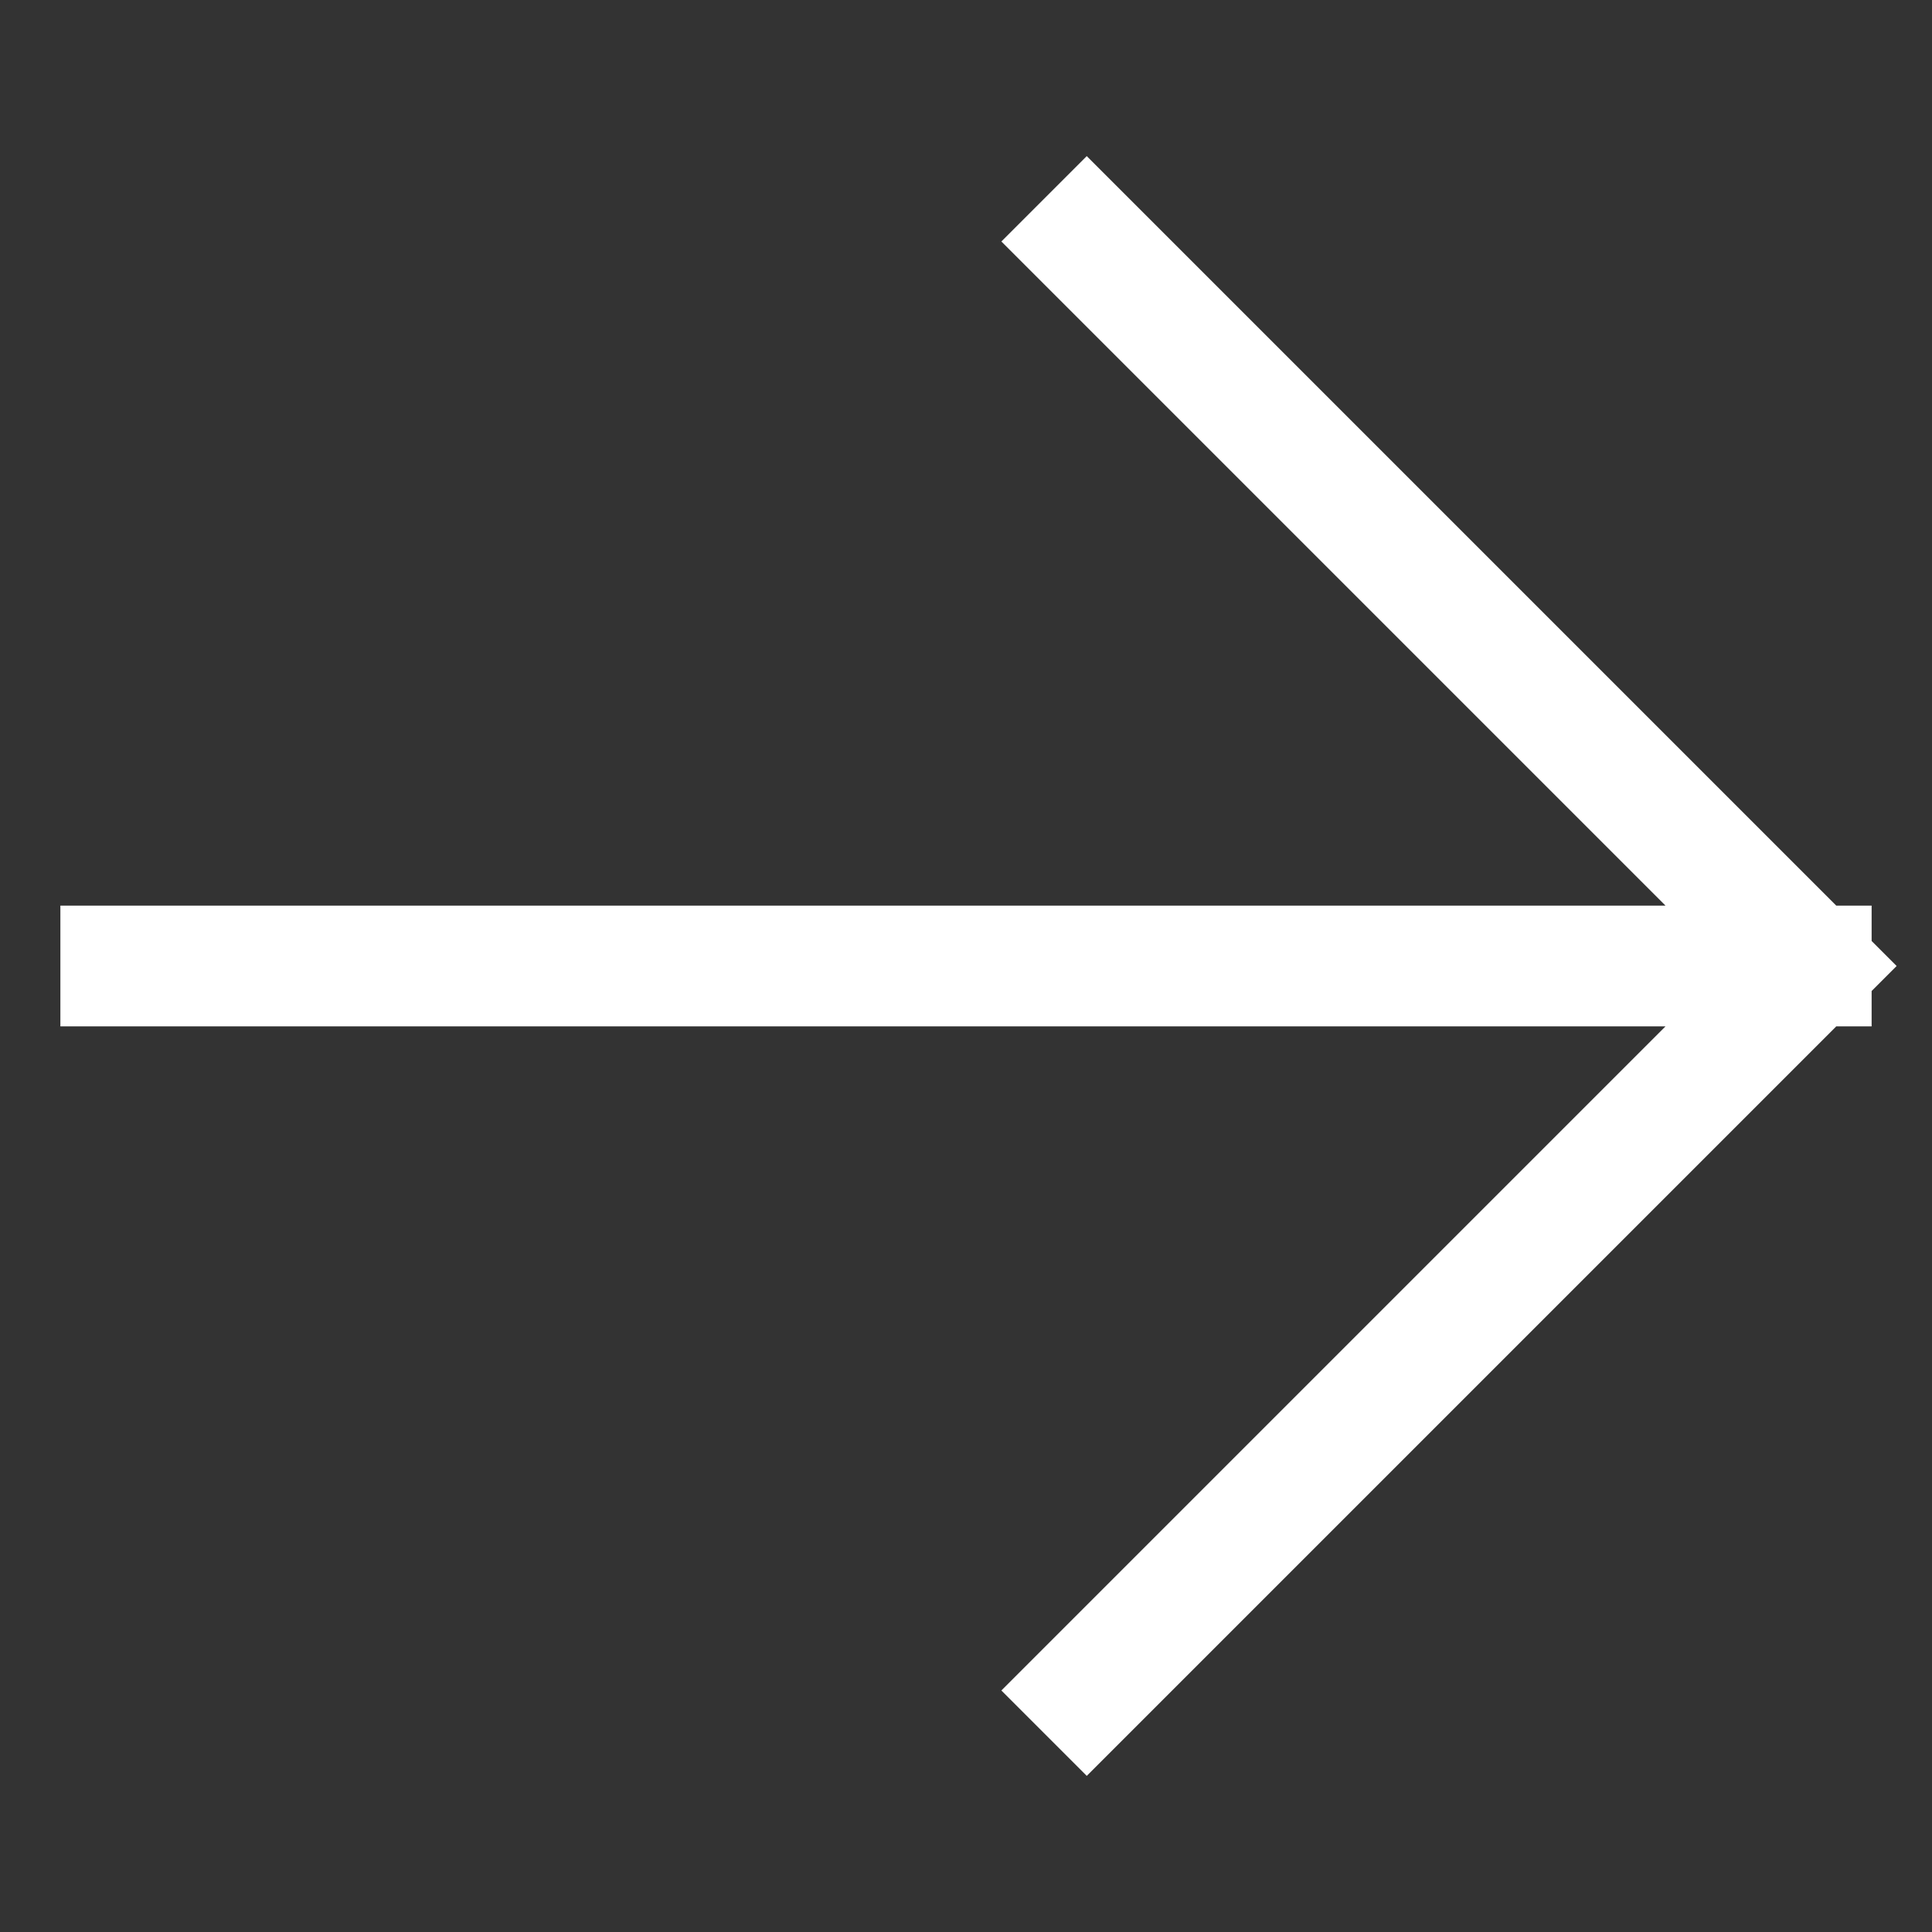
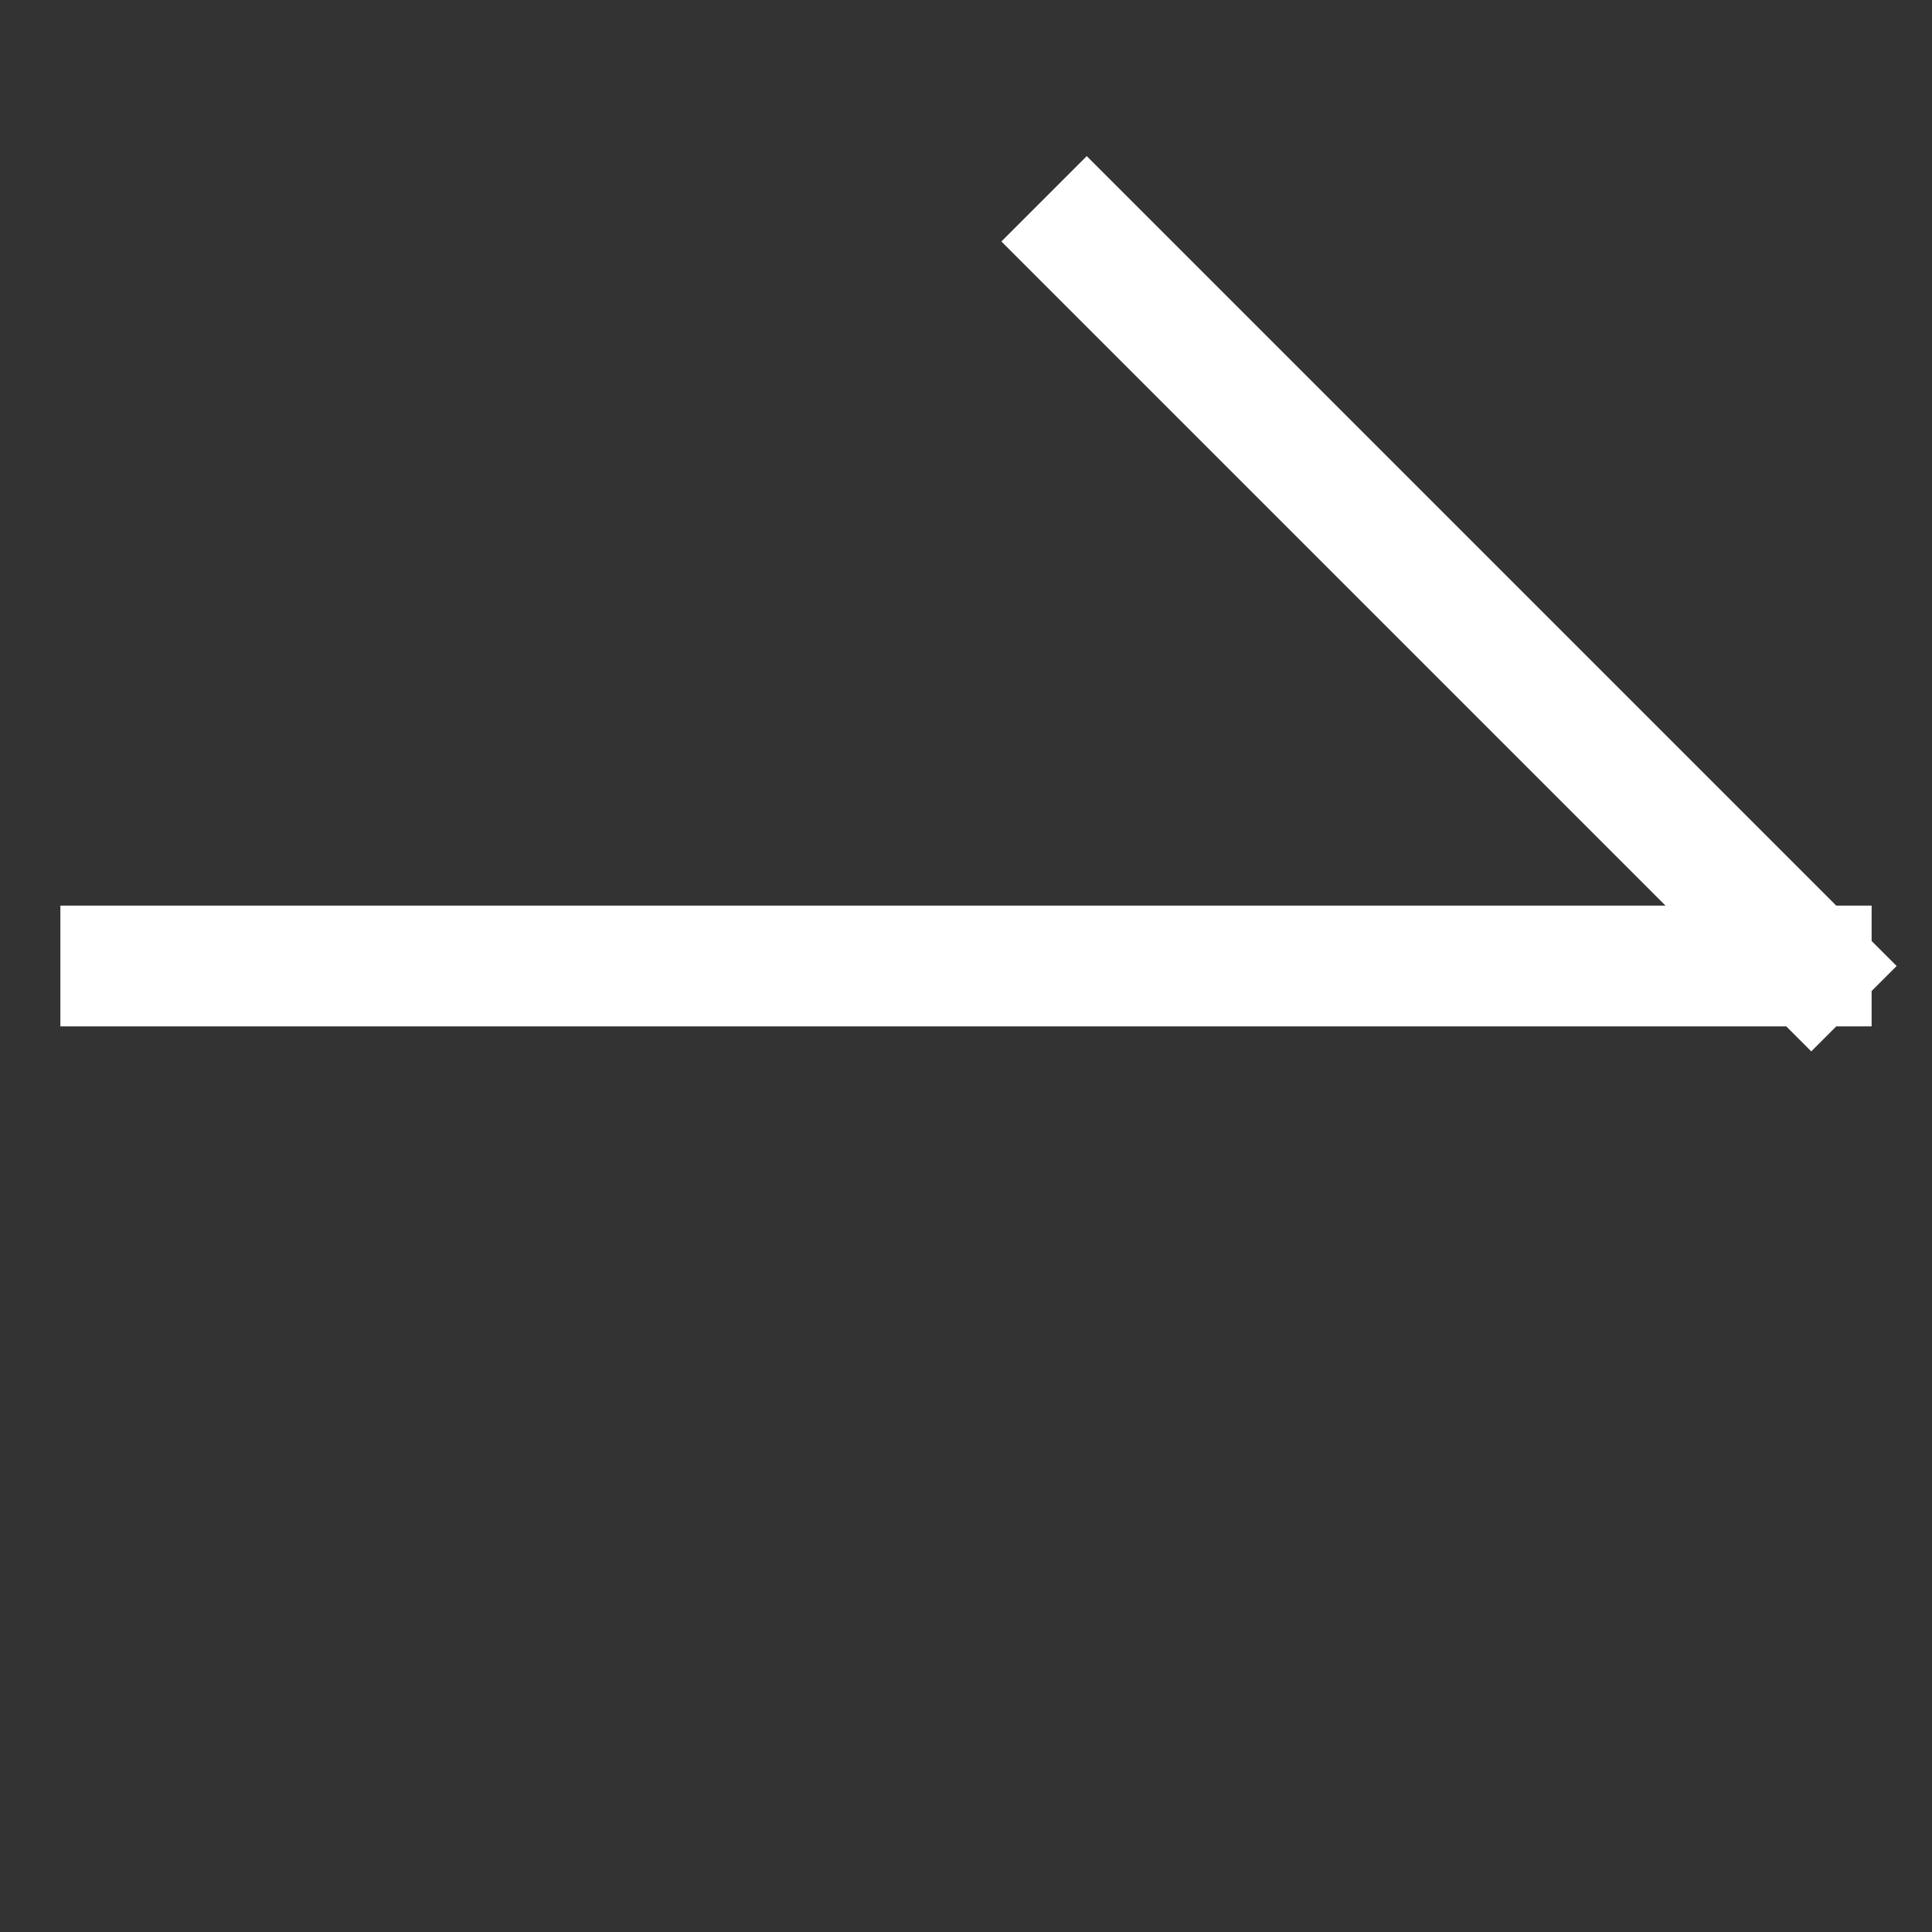
<svg xmlns="http://www.w3.org/2000/svg" width="16" height="16" viewBox="0 0 16 16" fill="none">
  <rect x="0" y="0" width="16" height="16" fill="#333333" stroke="none" />
-   <path d="M1 8L15 8M15 8L9 2M15 8L9 14" stroke="white" stroke-width="1" stroke-linecap="square" stroke-linejoin="round" />
+   <path d="M1 8L15 8M15 8L9 2M15 8" stroke="white" stroke-width="1" stroke-linecap="square" stroke-linejoin="round" />
</svg>